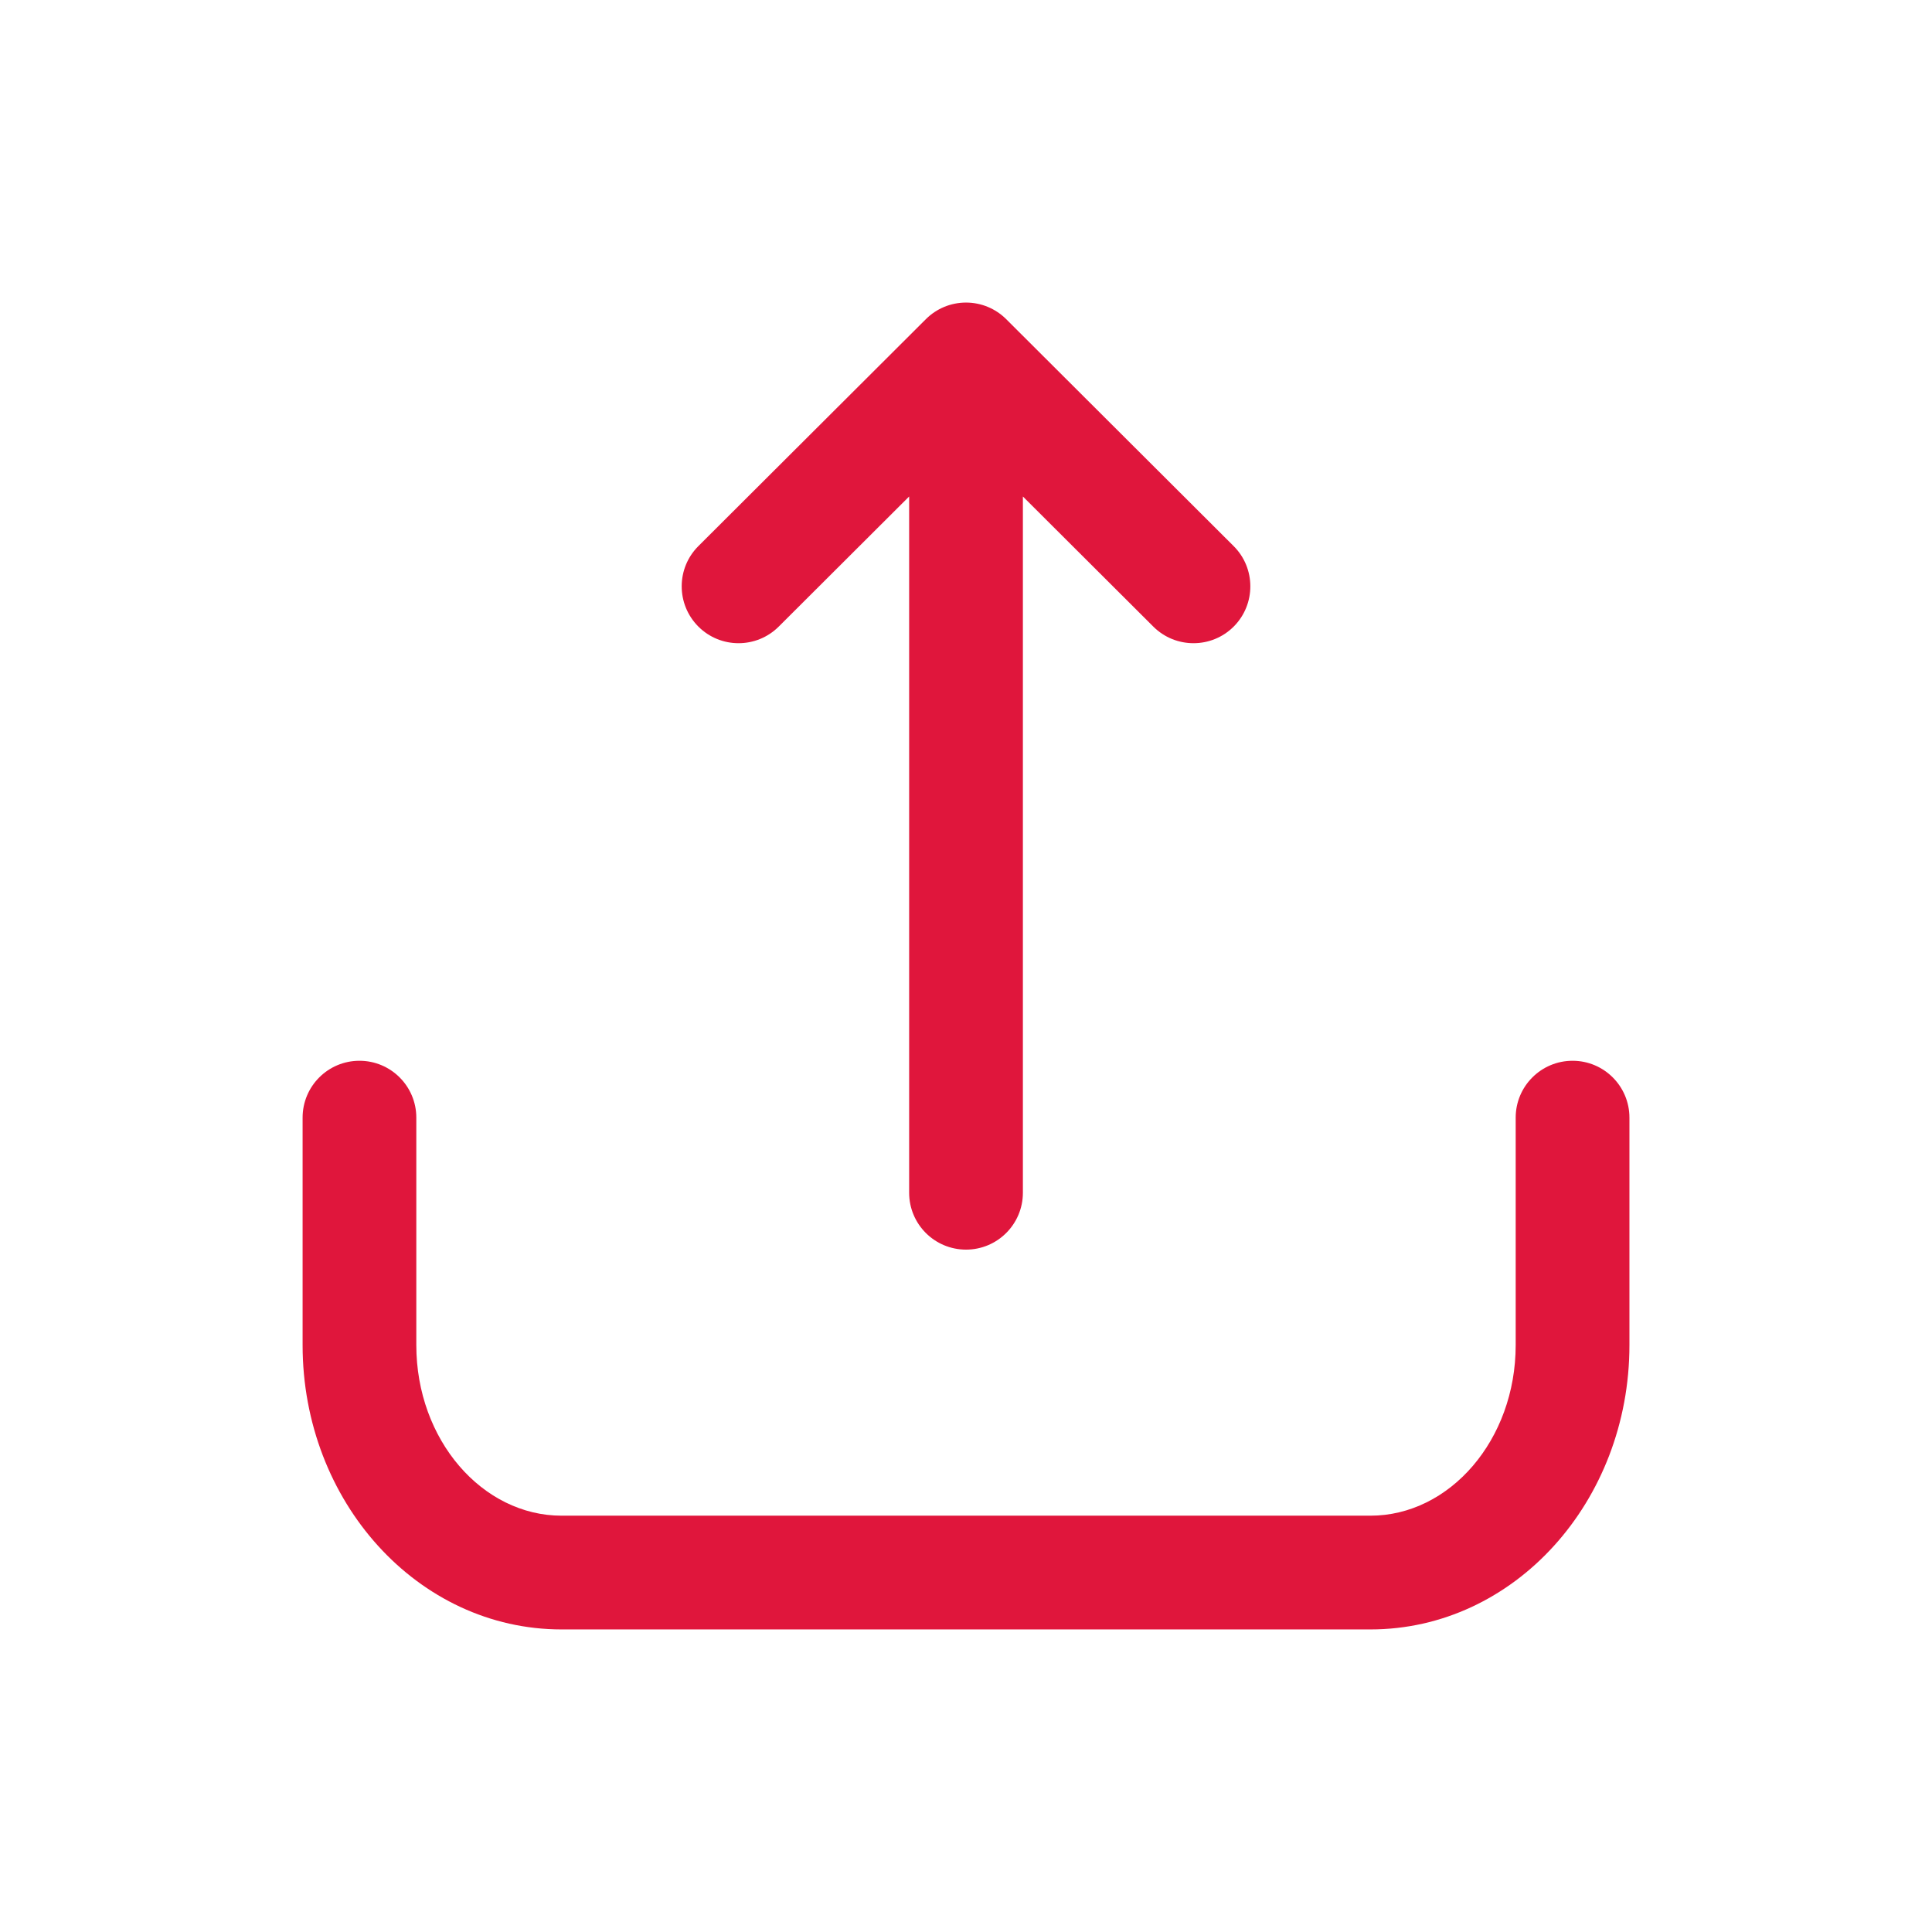
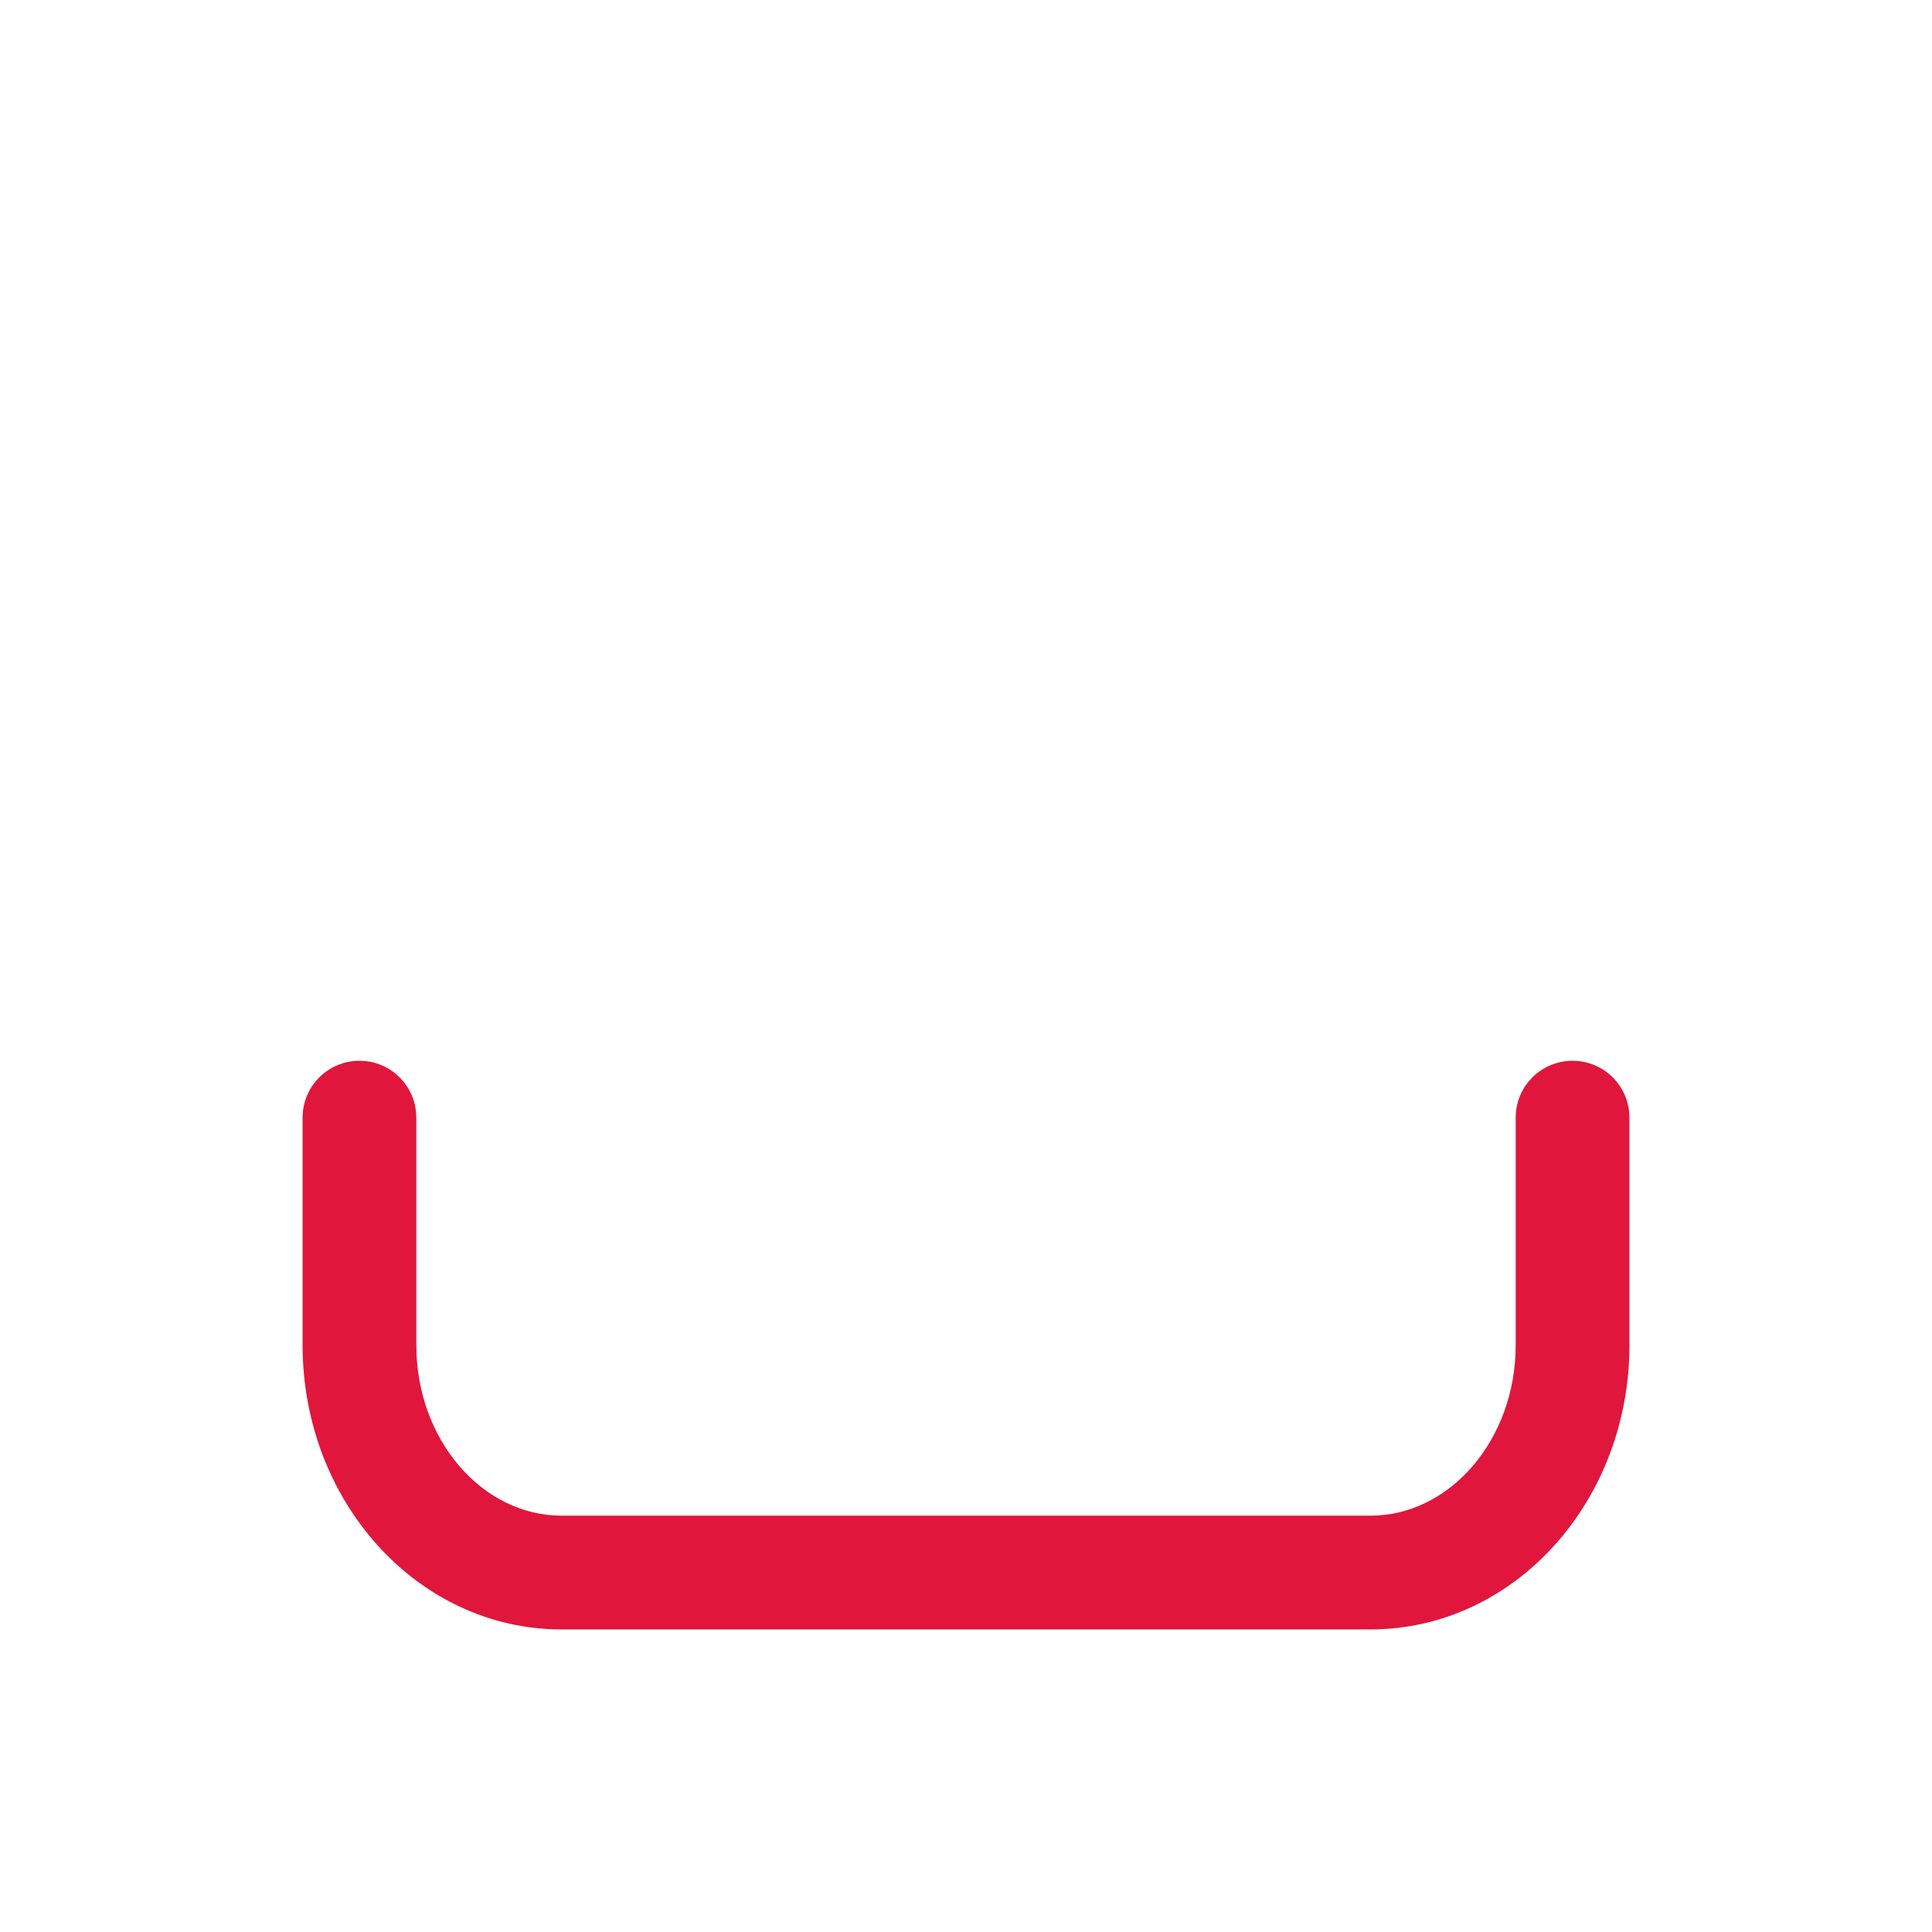
<svg xmlns="http://www.w3.org/2000/svg" width="56" height="56" viewBox="0 0 56 56" fill="none">
  <path d="M43.933 32.395C43.933 31.485 44.671 30.747 45.582 30.747C46.492 30.747 47.23 31.485 47.23 32.395V38.988C47.23 43.522 43.894 47.23 39.721 47.23H16.279C12.107 47.23 8.771 43.522 8.771 38.988V32.395C8.771 31.485 9.508 30.747 10.419 30.747C11.329 30.747 12.067 31.485 12.067 32.395V38.988C12.067 41.74 13.983 43.933 16.279 43.933H39.721C42.018 43.933 43.933 41.74 43.933 38.988V32.395Z" fill="#E0163C" />
-   <path d="M29.649 14.391V34.572C29.649 35.483 28.911 36.221 28.001 36.221C27.09 36.221 26.352 35.483 26.352 34.572V14.391L22.572 18.162C21.927 18.805 20.884 18.804 20.241 18.16C19.598 17.515 19.599 16.471 20.243 15.829L26.837 9.251C27.143 8.945 27.559 8.77 28.001 8.77C28.442 8.77 28.858 8.945 29.165 9.251L35.758 15.829C36.402 16.471 36.403 17.515 35.761 18.16C35.118 18.804 34.074 18.805 33.429 18.162L29.649 14.391Z" fill="#E0163C" />
</svg>